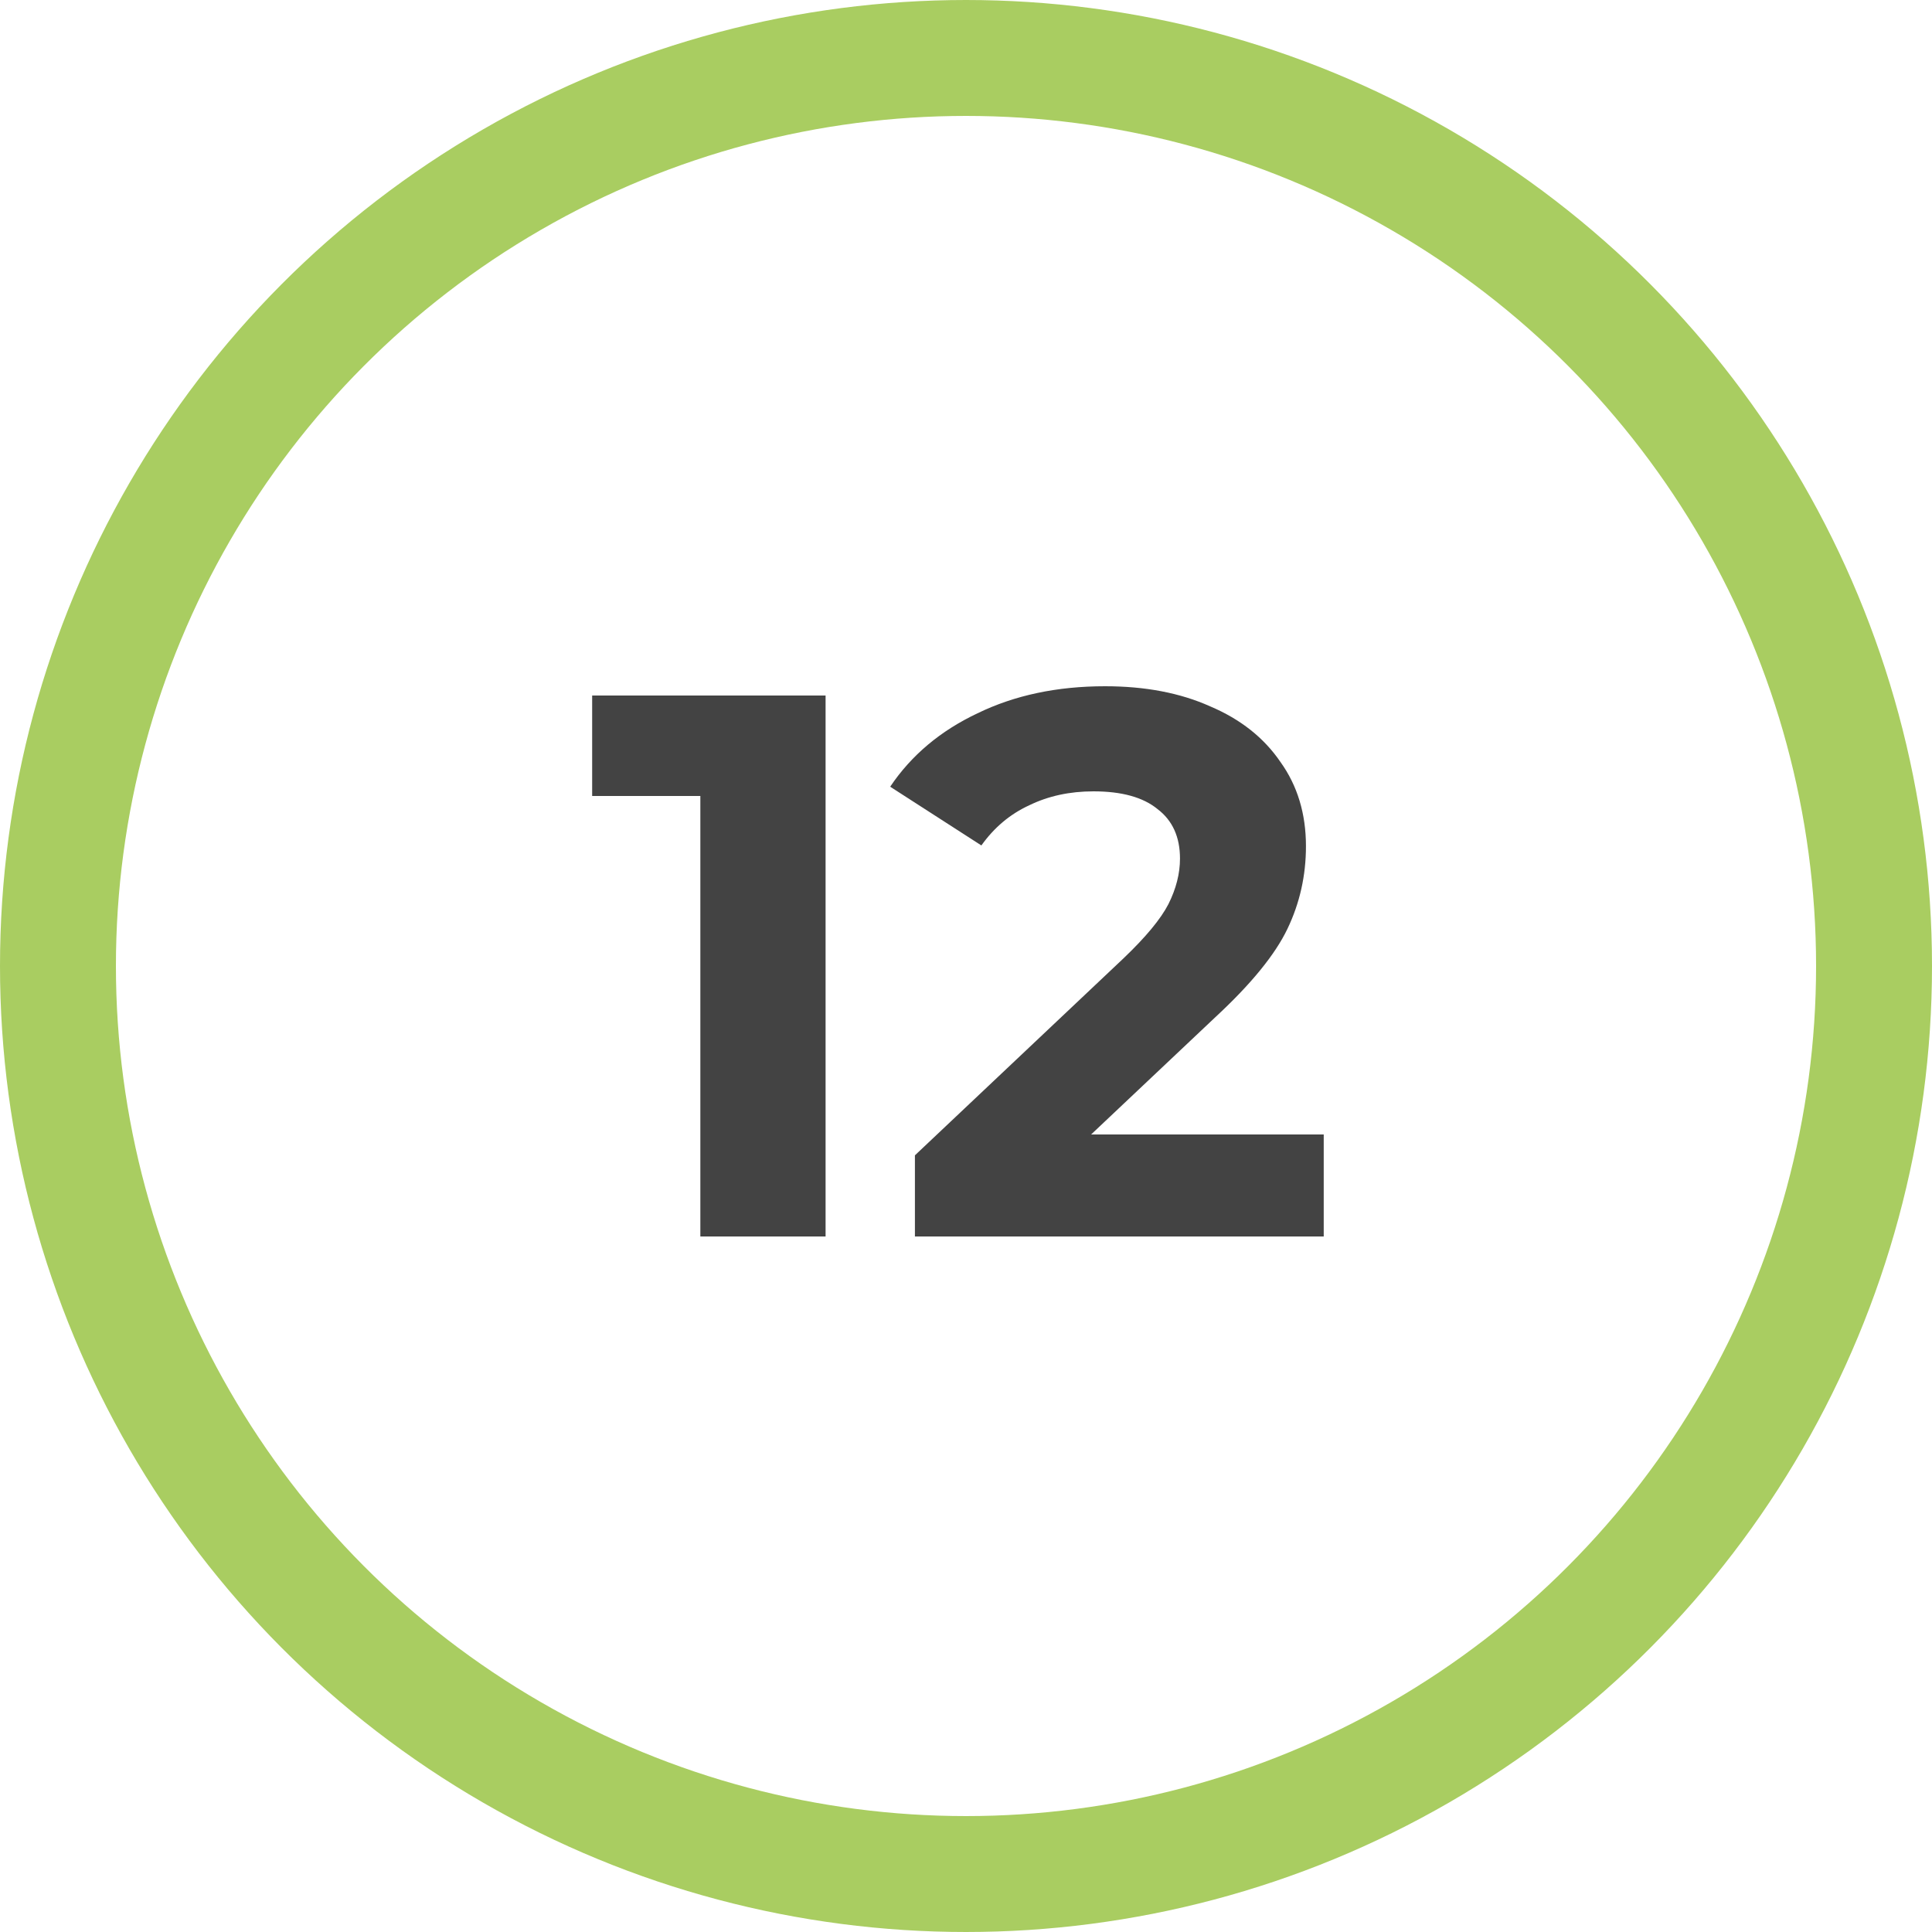
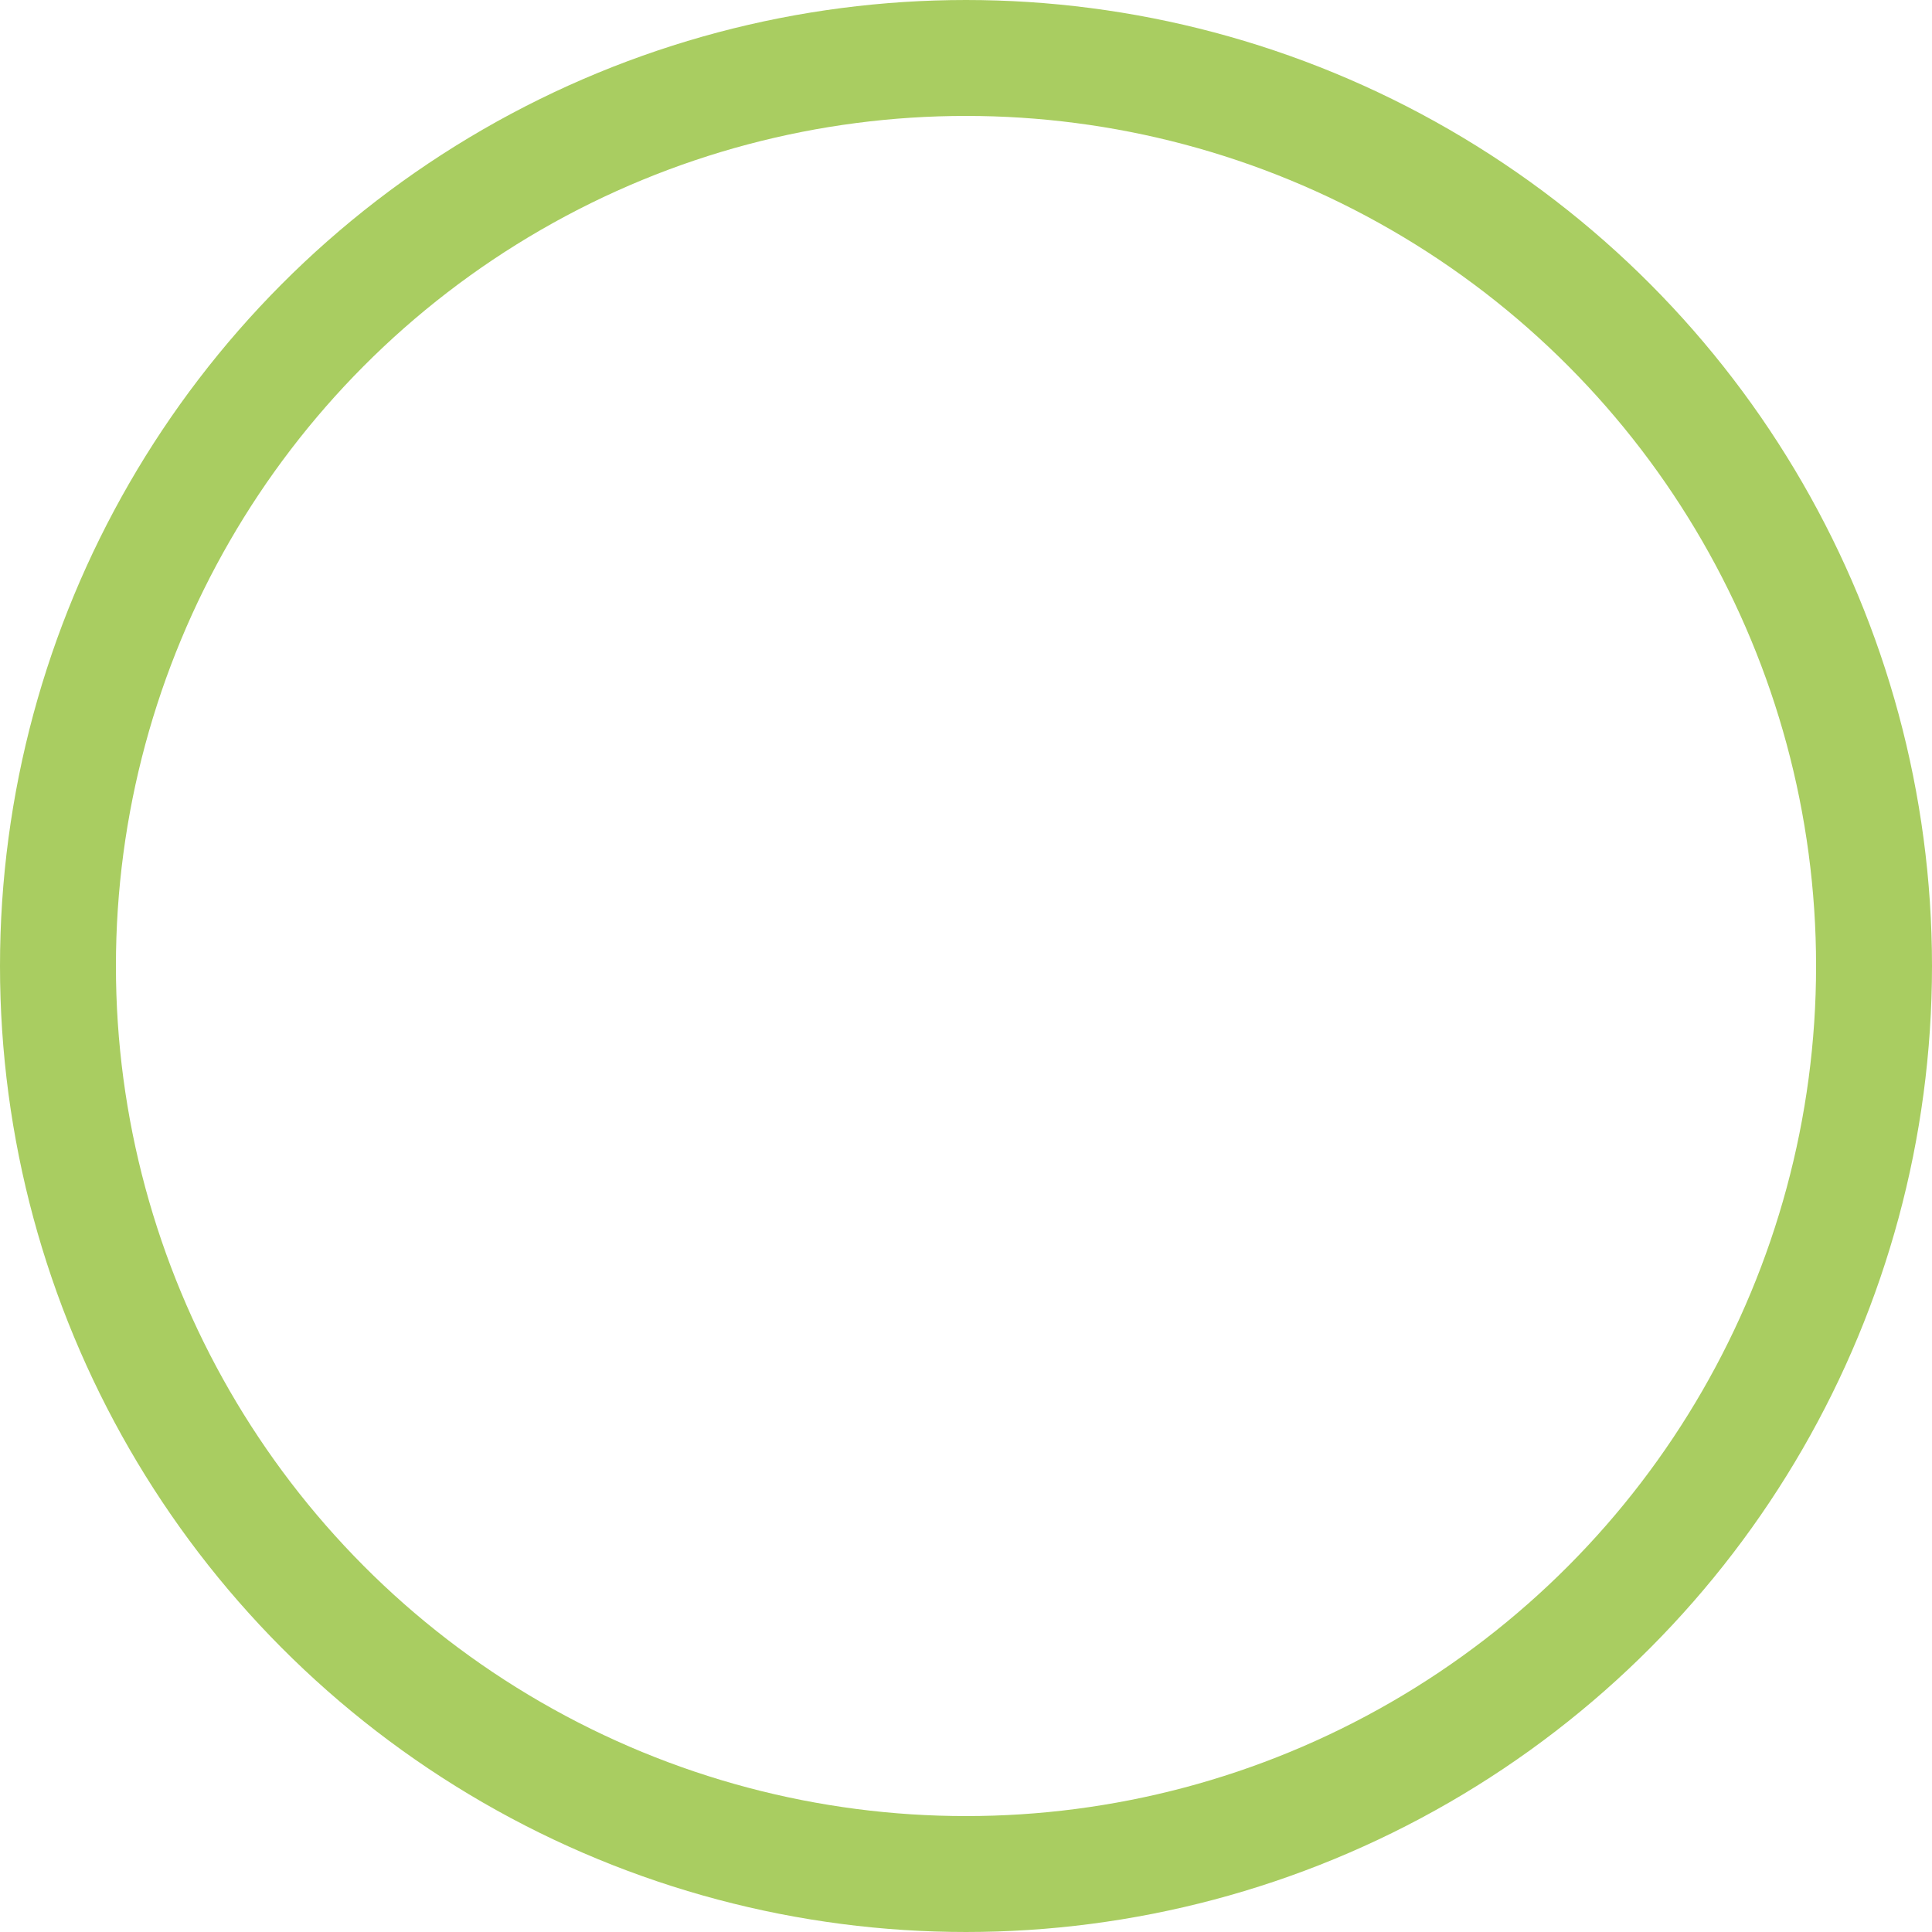
<svg xmlns="http://www.w3.org/2000/svg" width="50" height="50" viewBox="0 0 50 50" fill="none">
  <circle cx="25" cy="25" r="23.5" stroke="#A9CD61" stroke-width="3" />
-   <path d="M21.366 18V32H18.125V20.6H15.325V18H21.366ZM34.258 29.36V32H23.678V29.9L29.078 24.8C29.651 24.253 30.038 23.787 30.238 23.4C30.438 23 30.538 22.607 30.538 22.22C30.538 21.66 30.344 21.233 29.958 20.94C29.584 20.633 29.031 20.48 28.298 20.48C27.684 20.48 27.131 20.6 26.638 20.84C26.144 21.067 25.731 21.413 25.398 21.88L23.038 20.36C23.584 19.547 24.338 18.913 25.298 18.46C26.258 17.993 27.358 17.76 28.598 17.76C29.638 17.76 30.544 17.933 31.318 18.28C32.104 18.613 32.711 19.093 33.138 19.72C33.578 20.333 33.798 21.06 33.798 21.9C33.798 22.66 33.638 23.373 33.318 24.04C32.998 24.707 32.378 25.467 31.458 26.32L28.238 29.36H34.258Z" fill="#434343" />
</svg>